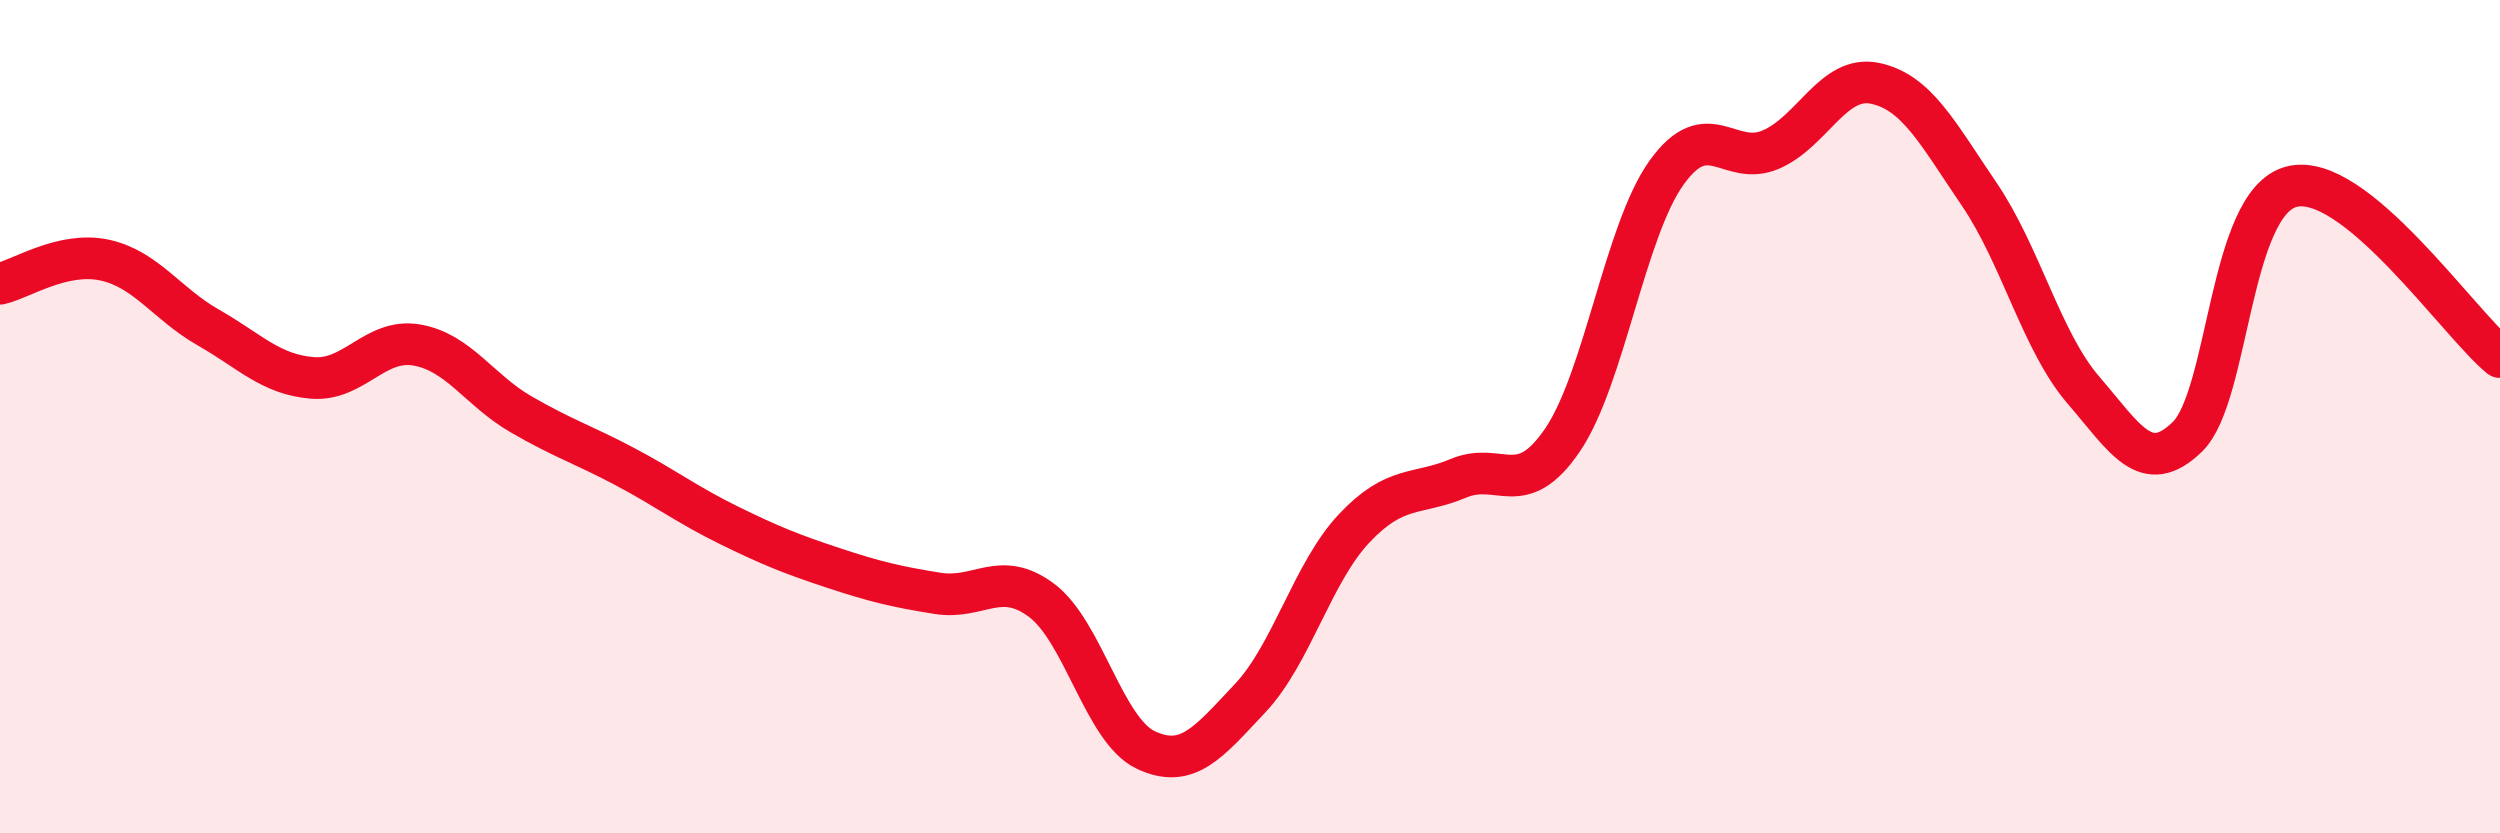
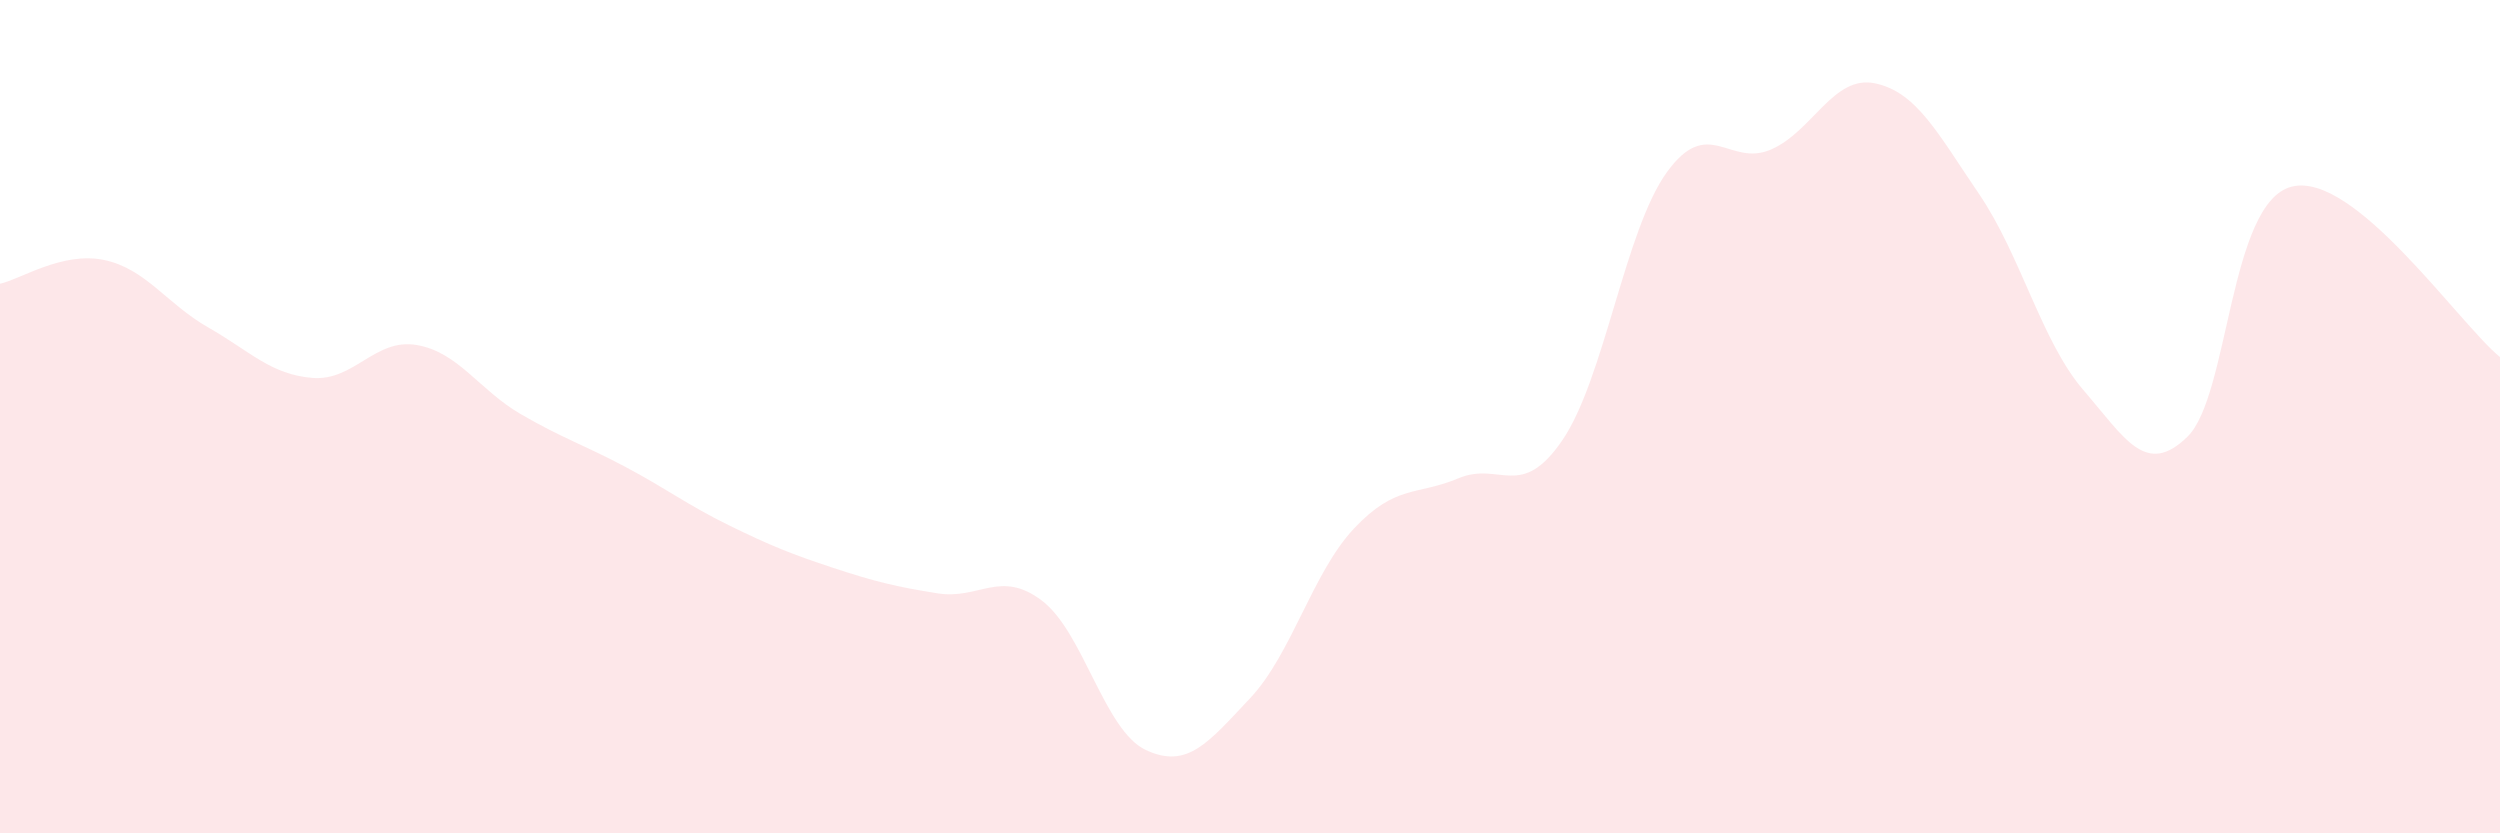
<svg xmlns="http://www.w3.org/2000/svg" width="60" height="20" viewBox="0 0 60 20">
  <path d="M 0,6.81 C 0.5,6.7 1.5,6.03 2.5,6.24 C 3.5,6.45 4,7.29 5,7.86 C 6,8.43 6.5,8.99 7.5,9.07 C 8.5,9.15 9,8.11 10,8.28 C 11,8.45 11.5,9.36 12.5,9.94 C 13.5,10.52 14,10.67 15,11.2 C 16,11.73 16.5,12.12 17.5,12.61 C 18.5,13.1 19,13.3 20,13.63 C 21,13.96 21.5,14.08 22.5,14.24 C 23.5,14.4 24,13.66 25,14.41 C 26,15.16 26.5,17.53 27.5,18 C 28.5,18.47 29,17.82 30,16.76 C 31,15.7 31.5,13.74 32.5,12.68 C 33.5,11.62 34,11.9 35,11.48 C 36,11.06 36.5,12.03 37.5,10.56 C 38.5,9.09 39,5.53 40,4.14 C 41,2.75 41.5,4.02 42.5,3.59 C 43.5,3.16 44,1.79 45,2 C 46,2.21 46.5,3.19 47.5,4.66 C 48.5,6.13 49,8.2 50,9.36 C 51,10.52 51.5,11.46 52.5,10.48 C 53.5,9.5 53.5,4.86 55,4.48 C 56.5,4.1 59,7.75 60,8.57L60 20L0 20Z" fill="#EB0A25" opacity="0.1" stroke-linecap="round" stroke-linejoin="round" />
-   <path d="M 0,6.81 C 0.5,6.7 1.5,6.03 2.5,6.24 C 3.5,6.45 4,7.29 5,7.86 C 6,8.43 6.5,8.99 7.5,9.07 C 8.5,9.15 9,8.11 10,8.28 C 11,8.45 11.5,9.36 12.5,9.94 C 13.5,10.52 14,10.67 15,11.2 C 16,11.73 16.5,12.12 17.5,12.61 C 18.5,13.1 19,13.3 20,13.63 C 21,13.96 21.5,14.08 22.5,14.24 C 23.5,14.4 24,13.66 25,14.41 C 26,15.16 26.5,17.53 27.5,18 C 28.5,18.47 29,17.82 30,16.76 C 31,15.7 31.5,13.74 32.5,12.68 C 33.5,11.62 34,11.9 35,11.48 C 36,11.06 36.5,12.03 37.5,10.56 C 38.5,9.09 39,5.53 40,4.14 C 41,2.75 41.5,4.02 42.5,3.59 C 43.5,3.16 44,1.79 45,2 C 46,2.21 46.5,3.19 47.5,4.66 C 48.5,6.13 49,8.2 50,9.36 C 51,10.52 51.5,11.46 52.5,10.48 C 53.5,9.5 53.5,4.86 55,4.48 C 56.5,4.1 59,7.75 60,8.57" stroke="#EB0A25" stroke-width="1" fill="none" stroke-linecap="round" stroke-linejoin="round" />
</svg>